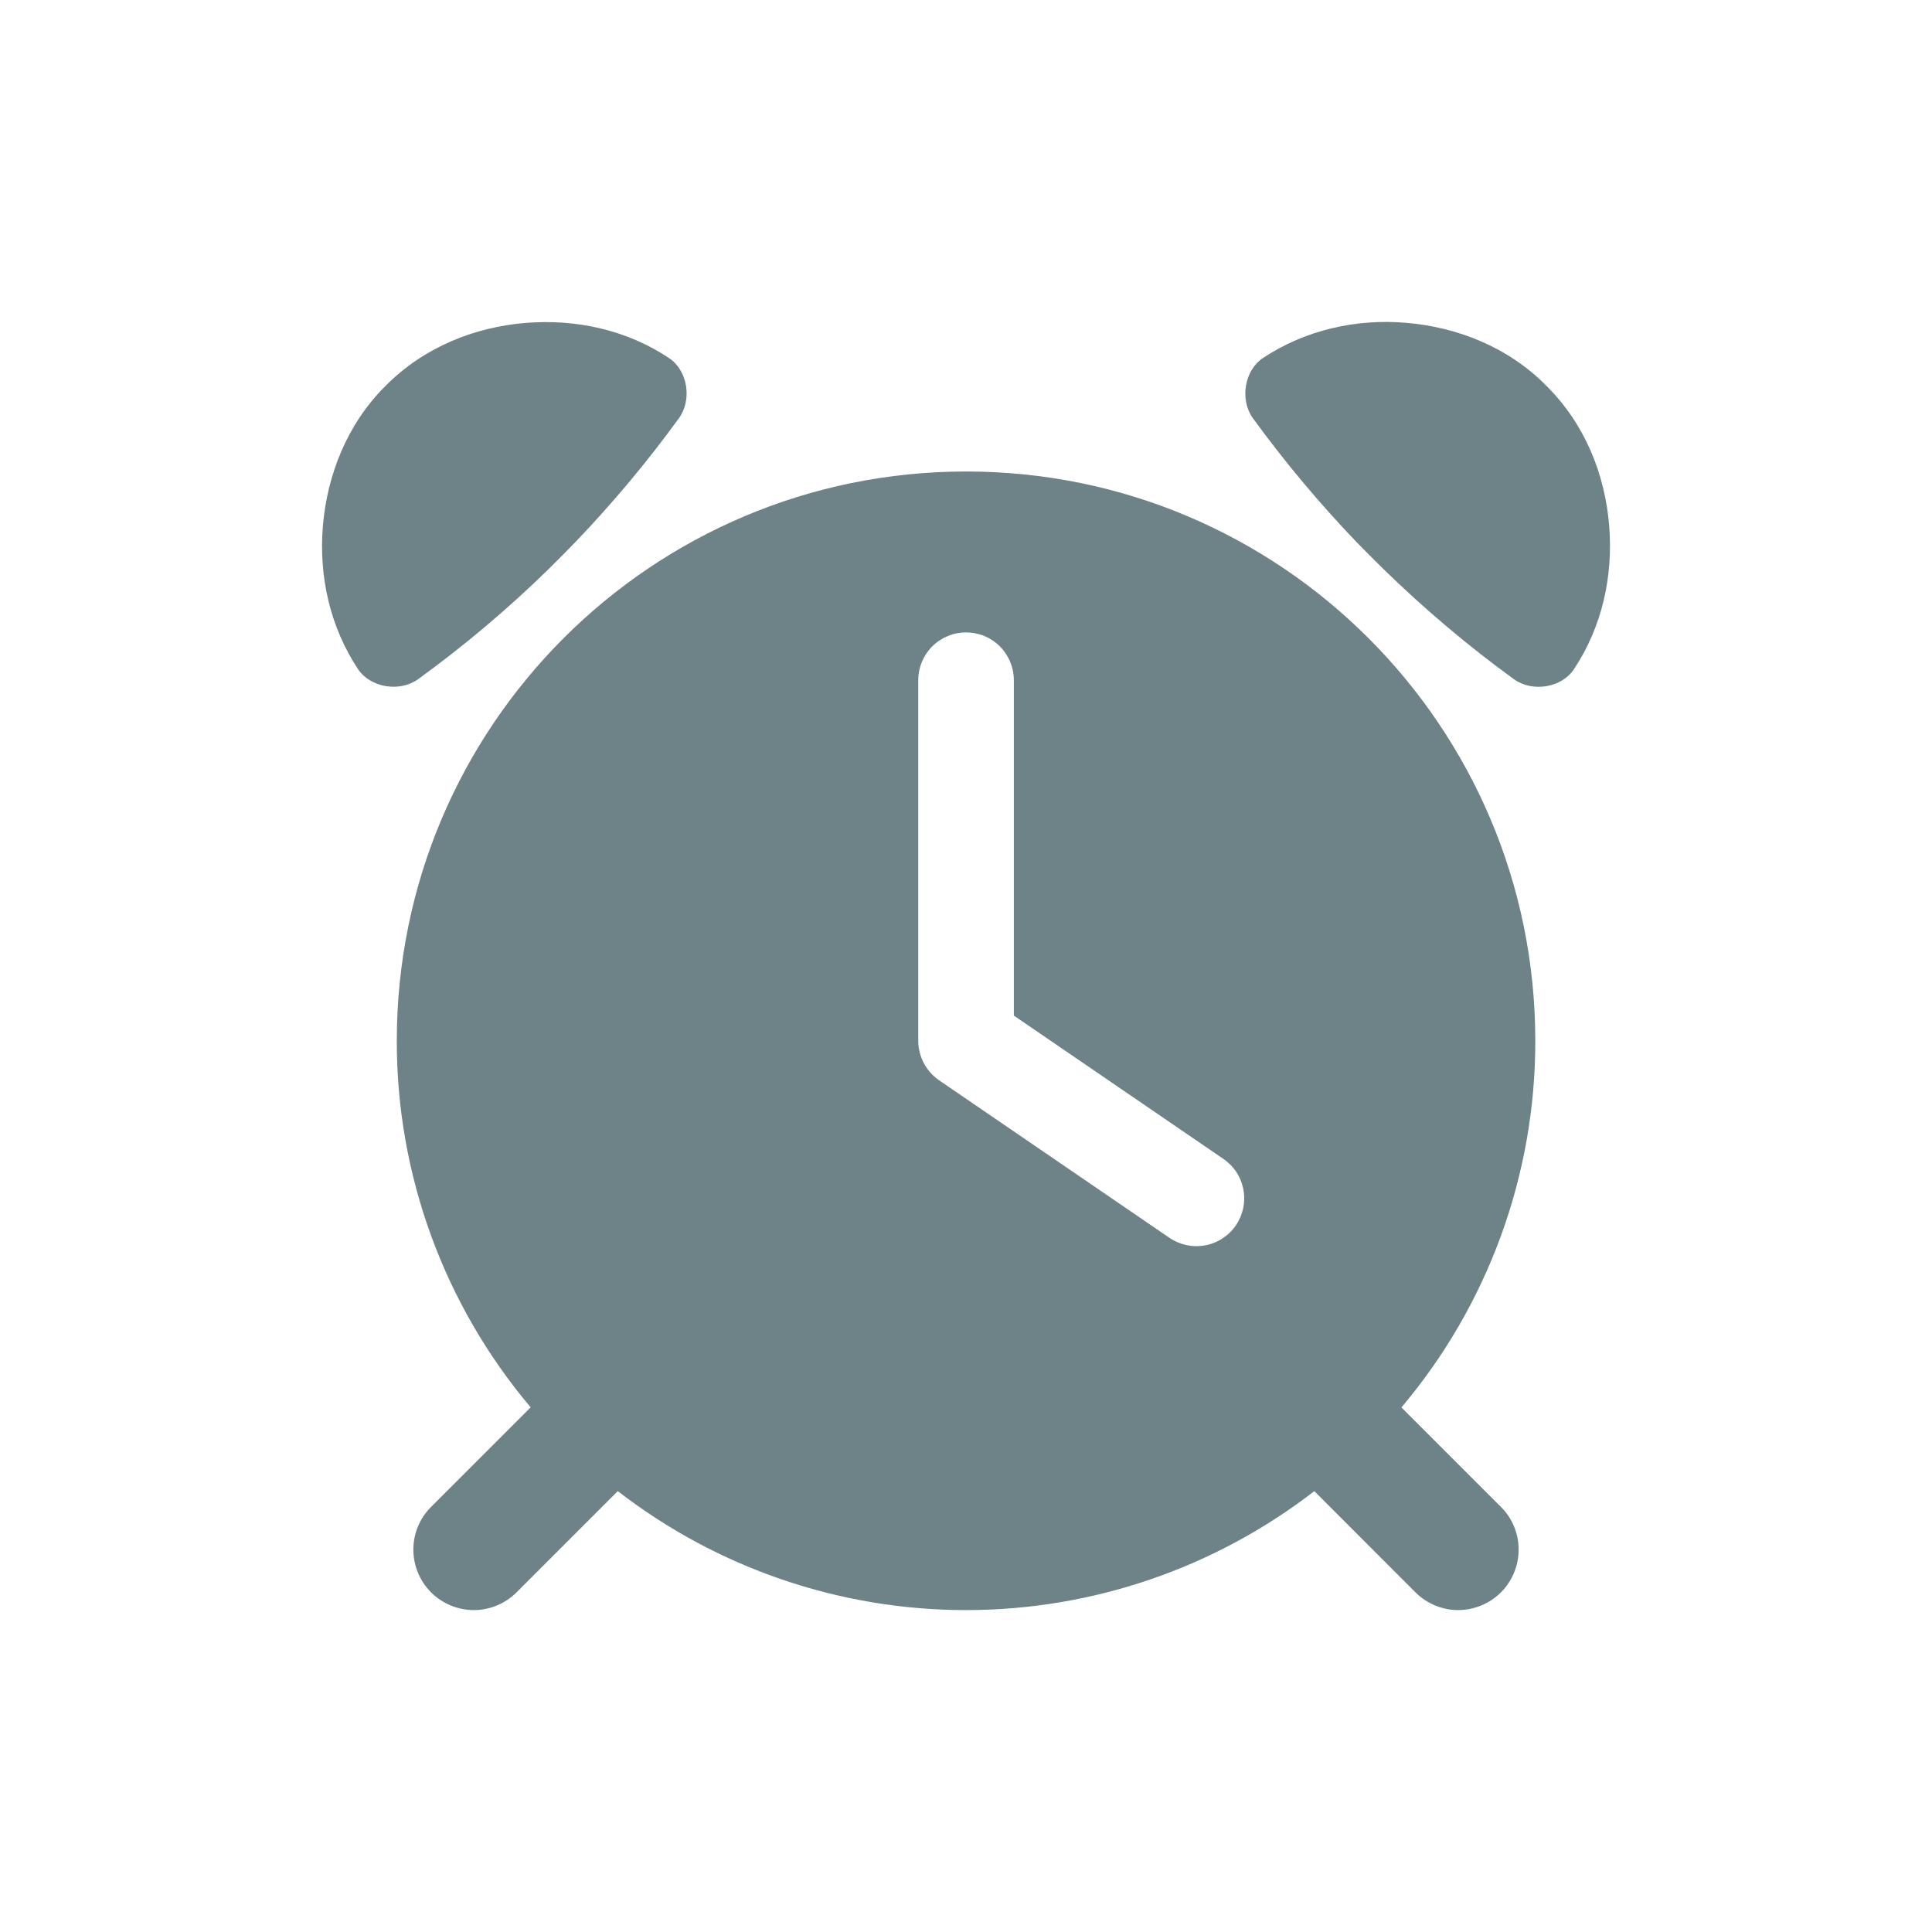
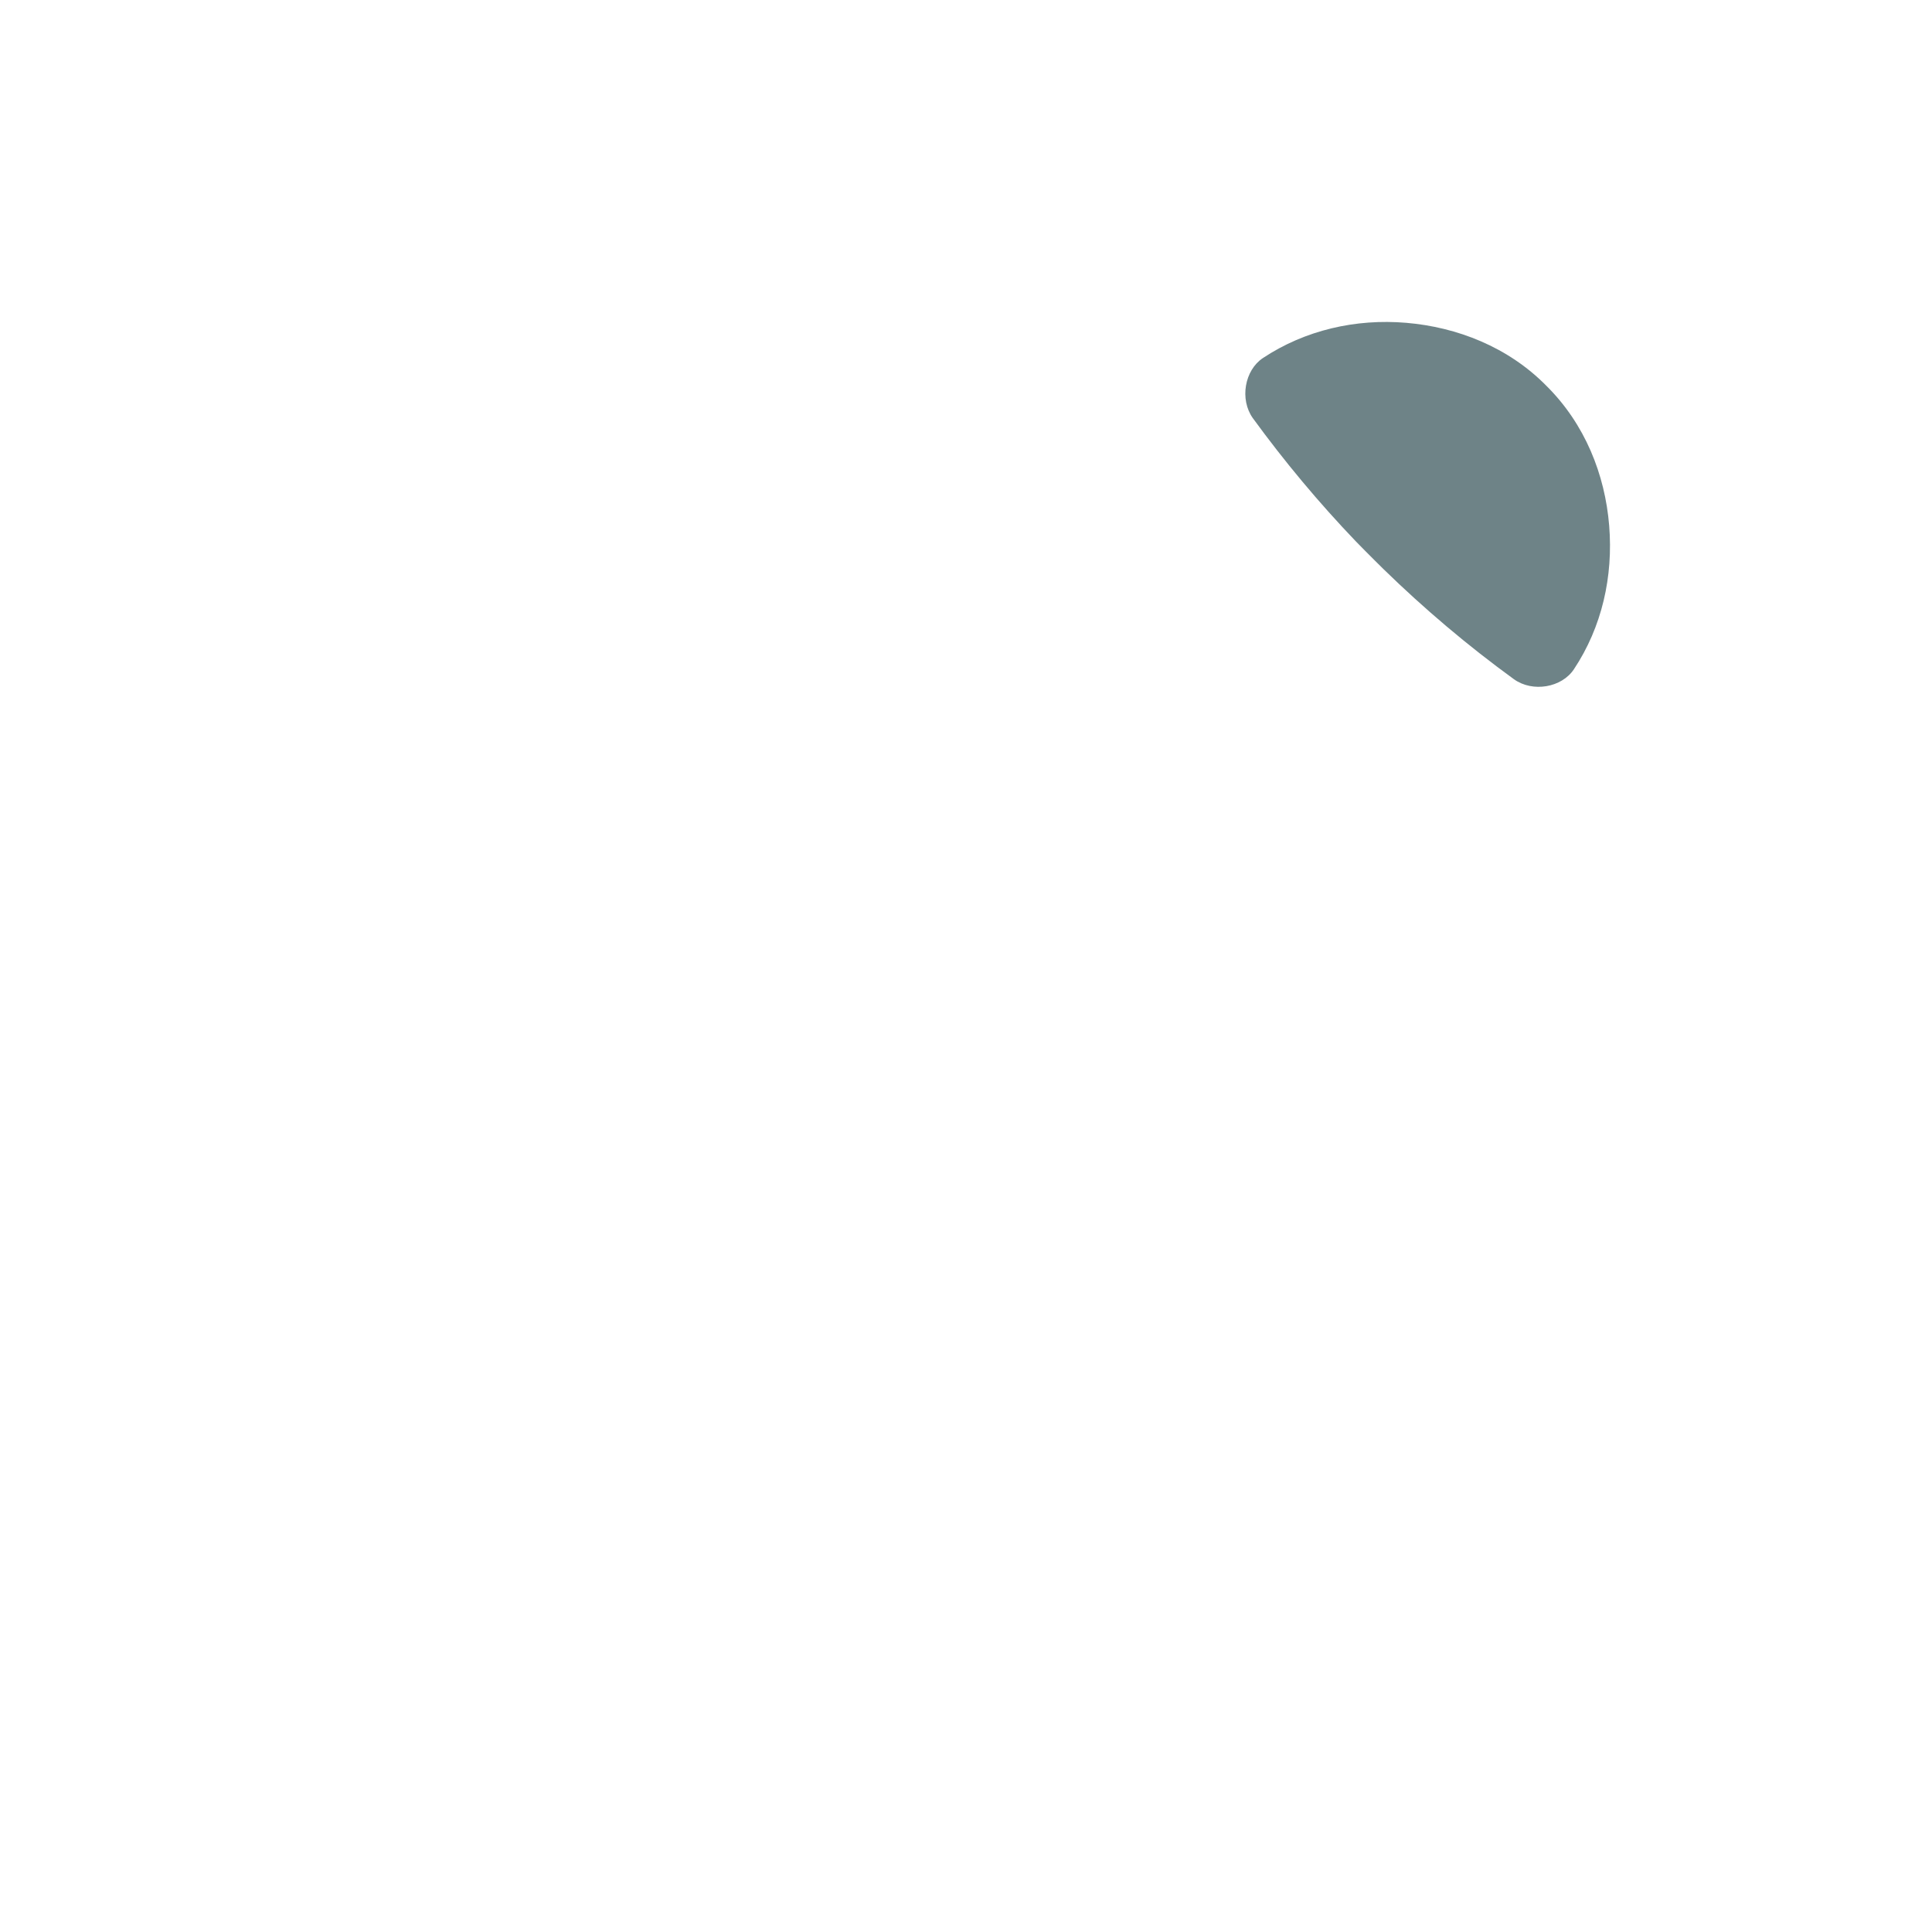
<svg xmlns="http://www.w3.org/2000/svg" width="21" height="21" viewBox="0 0 21 21" fill="none">
-   <path d="M15.233 15.298C16.174 14.184 16.69 12.771 16.688 11.313C16.688 7.896 13.918 5.125 10.501 5.125C7.083 5.125 4.313 7.896 4.313 11.313C4.311 12.771 4.827 14.183 5.768 15.297L4.686 16.379C4.625 16.44 4.576 16.512 4.543 16.592C4.51 16.672 4.493 16.757 4.493 16.843C4.493 17.017 4.562 17.184 4.685 17.308C4.808 17.431 4.975 17.5 5.149 17.501C5.323 17.501 5.49 17.432 5.614 17.309L6.715 16.208C7.799 17.046 9.13 17.501 10.5 17.501C11.871 17.501 13.202 17.046 14.286 16.208L15.386 17.309C15.51 17.432 15.677 17.501 15.851 17.501C16.025 17.5 16.192 17.431 16.315 17.308C16.438 17.184 16.507 17.017 16.507 16.843C16.507 16.669 16.438 16.502 16.314 16.379L15.233 15.298ZM13.434 13.318C13.396 13.375 13.346 13.423 13.289 13.46C13.232 13.498 13.168 13.524 13.101 13.536C13.034 13.549 12.965 13.548 12.898 13.534C12.832 13.52 12.768 13.493 12.712 13.455L10.207 11.742C10.138 11.694 10.081 11.63 10.041 11.555C10.002 11.48 9.981 11.397 9.981 11.313V7.393C9.981 7.255 10.036 7.123 10.133 7.026C10.231 6.928 10.363 6.874 10.501 6.874C10.638 6.874 10.771 6.928 10.868 7.026C10.965 7.123 11.02 7.255 11.02 7.393V11.039L13.298 12.597C13.412 12.675 13.49 12.794 13.515 12.93C13.541 13.065 13.511 13.205 13.434 13.318Z" fill="#6E8387" />
-   <path d="M6.262 5.884C6.665 5.463 7.039 5.015 7.381 4.544C7.527 4.34 7.472 4.024 7.272 3.892C6.816 3.588 6.266 3.465 5.713 3.51C5.161 3.555 4.609 3.772 4.192 4.193C3.772 4.609 3.557 5.163 3.51 5.714C3.463 6.264 3.588 6.816 3.892 7.274C4.025 7.473 4.341 7.528 4.544 7.383C5.046 7.019 5.52 6.619 5.963 6.186C5.963 6.186 6.116 6.035 6.262 5.884Z" fill="#6E8387" />
  <path d="M15.037 6.185C15.481 6.618 15.955 7.019 16.456 7.383C16.66 7.529 16.976 7.474 17.108 7.274C17.413 6.815 17.536 6.266 17.491 5.713C17.446 5.16 17.229 4.609 16.807 4.192C16.392 3.771 15.838 3.556 15.287 3.509C14.737 3.462 14.185 3.588 13.727 3.892C13.528 4.025 13.473 4.34 13.617 4.544C13.96 5.015 14.334 5.463 14.737 5.884C14.884 6.035 15.037 6.185 15.037 6.185Z" fill="#6E8387" />
</svg>